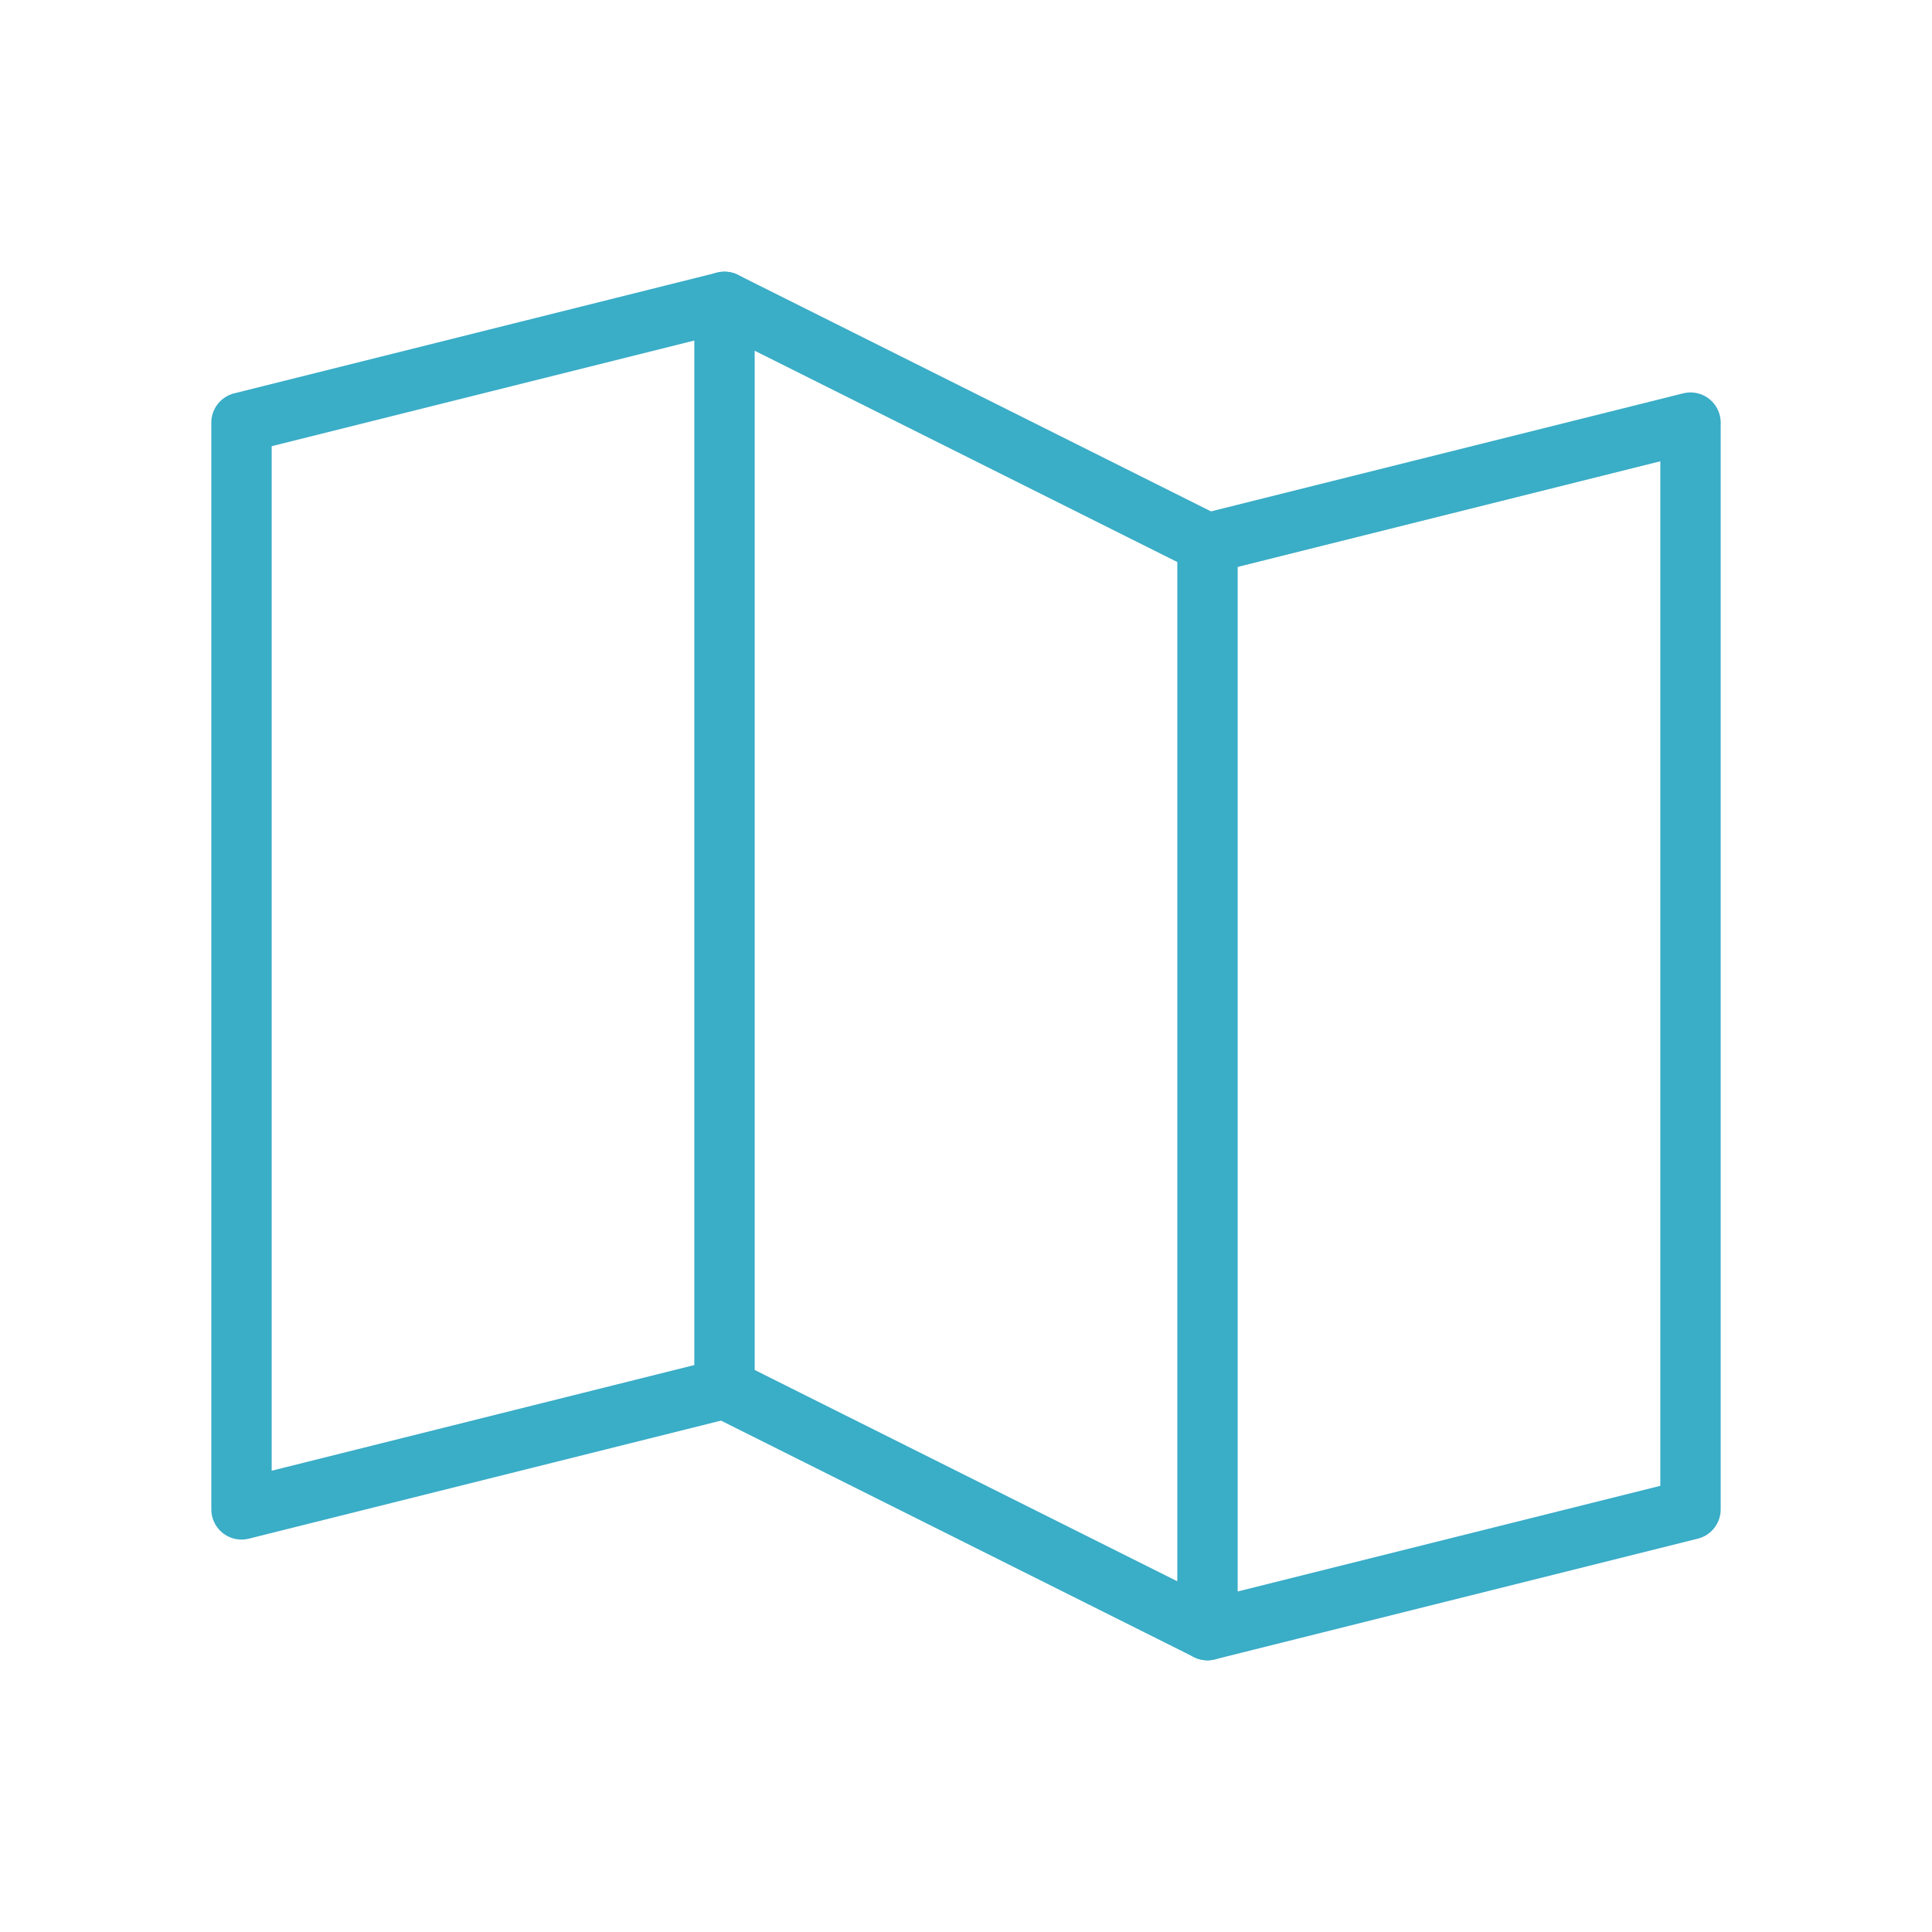
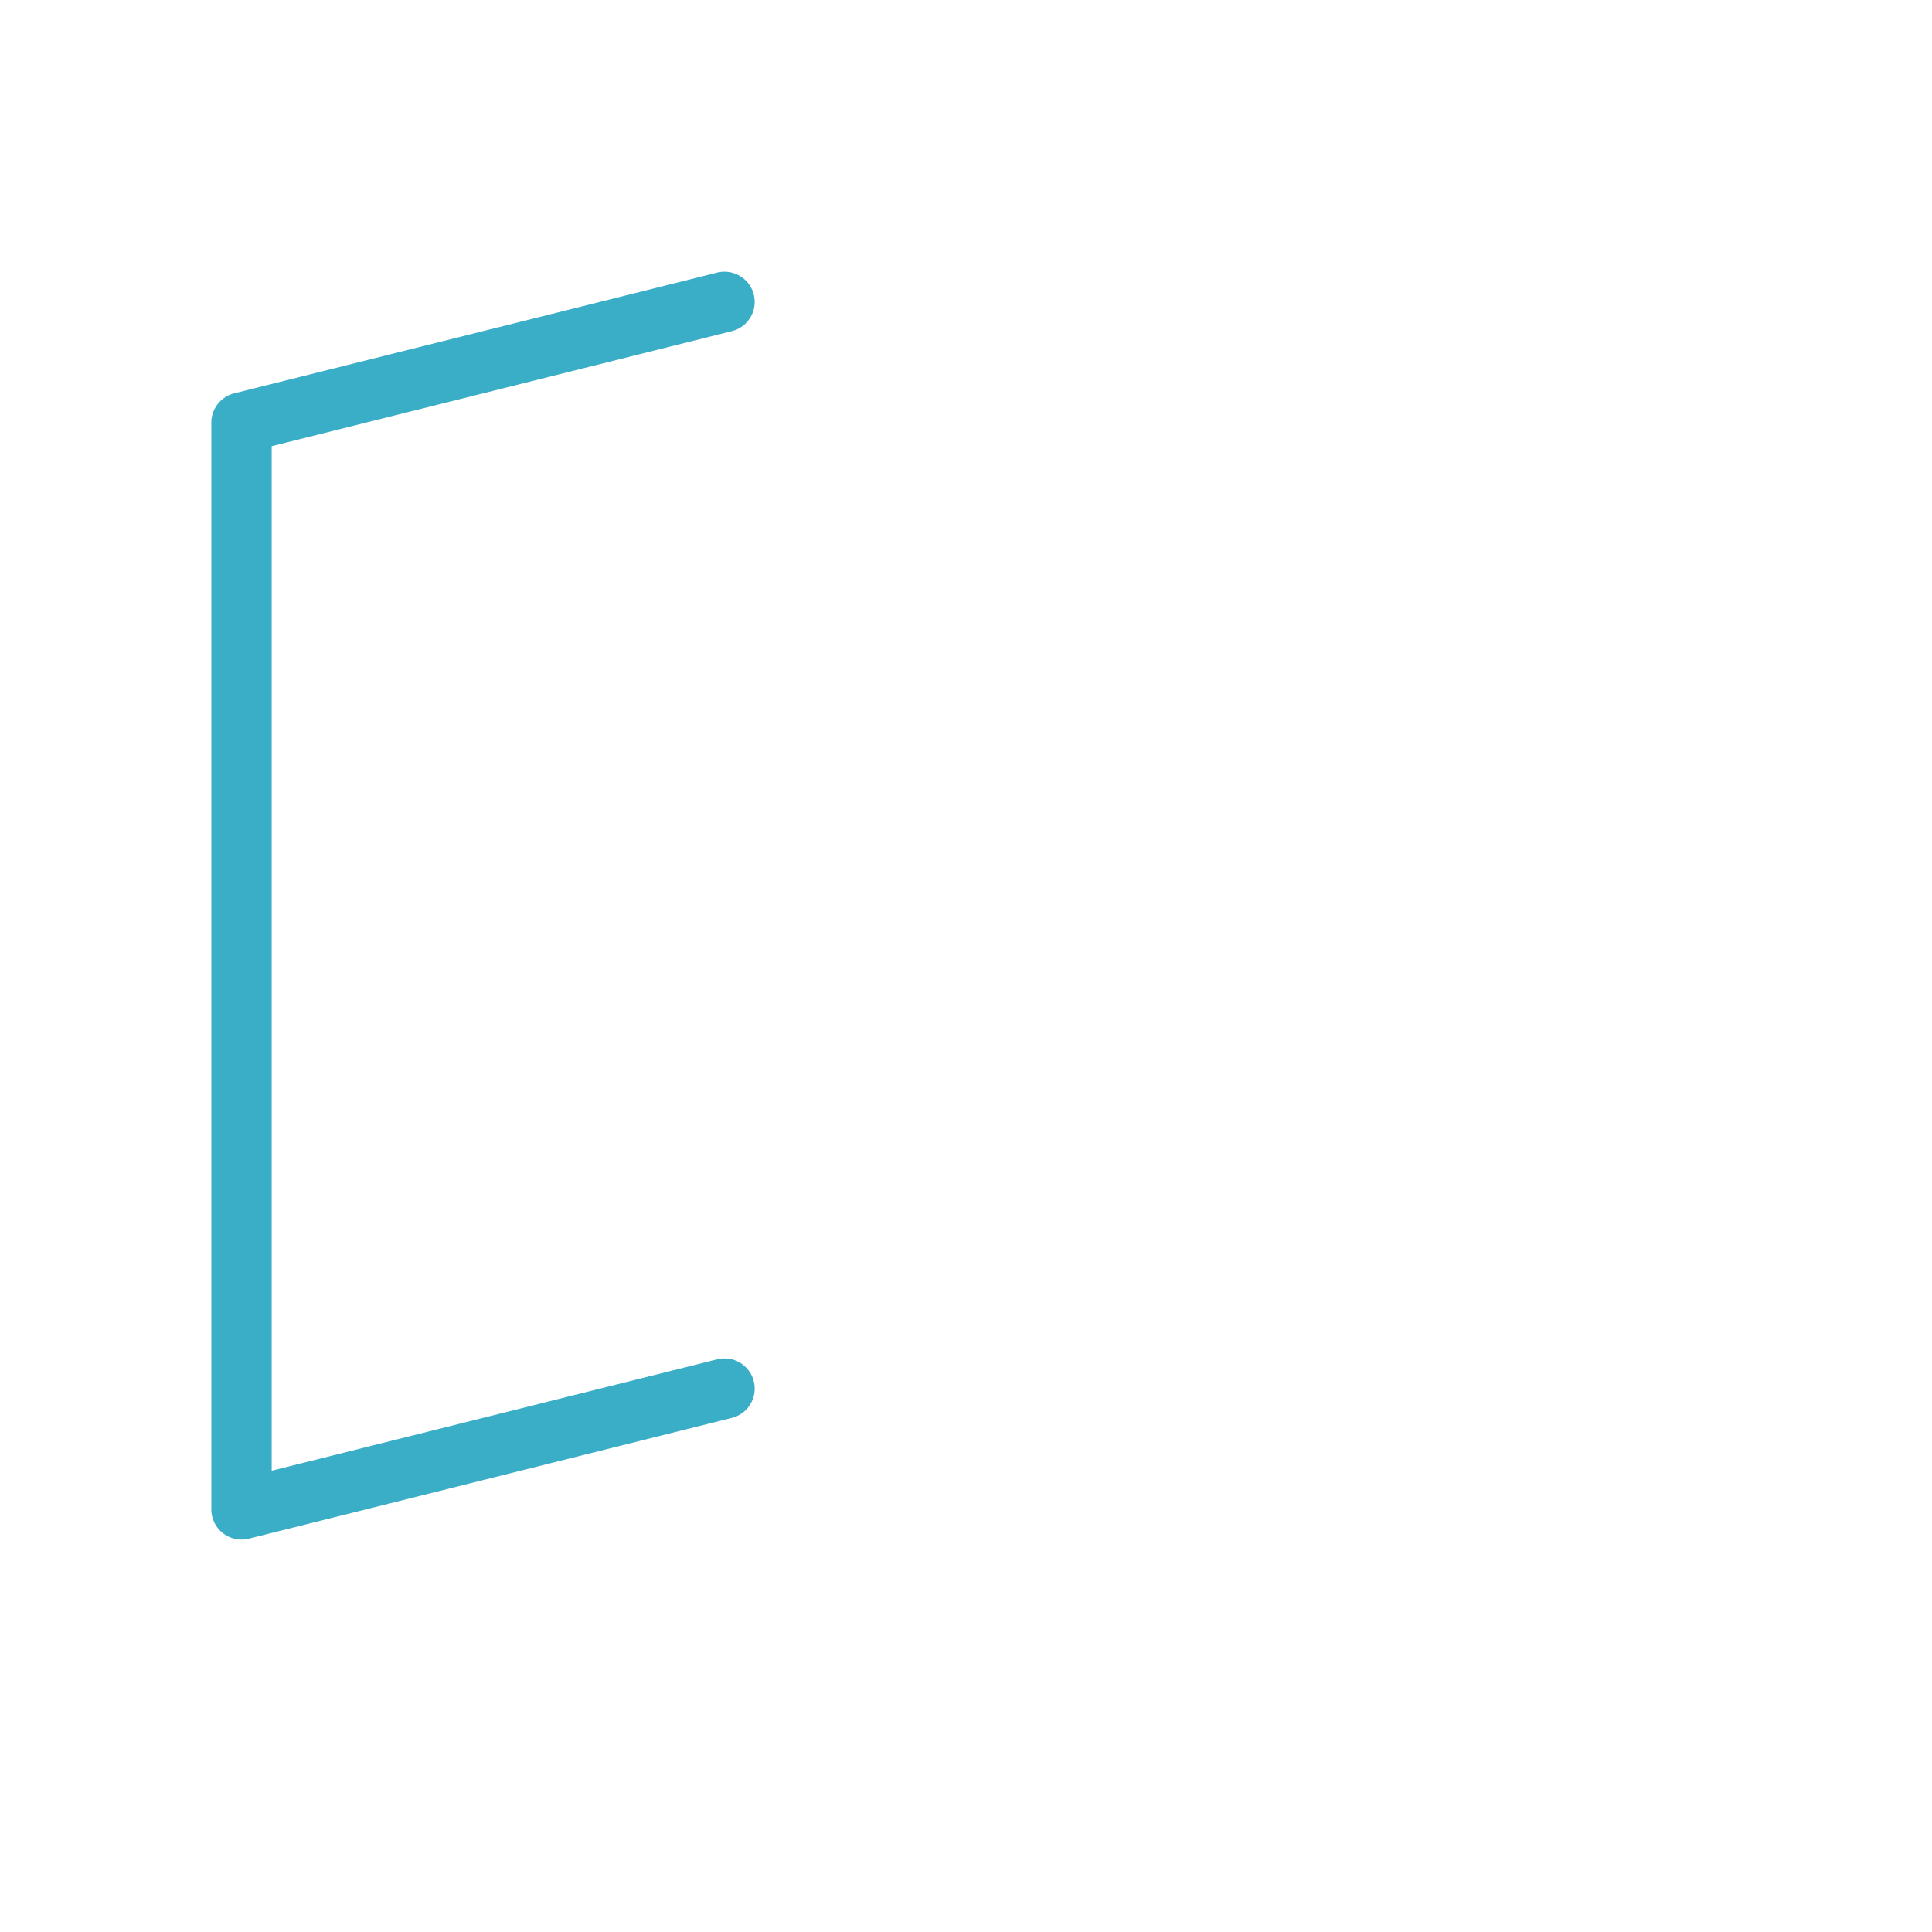
<svg xmlns="http://www.w3.org/2000/svg" viewBox="0 0 256 256">
-   <rect fill="none" height="256" width="256" />
  <polyline fill="none" points="96 184 32 200 32 56 96 40" stroke="#3aadc7" stroke-linecap="round" stroke-linejoin="round" stroke-width="8px" original-stroke="#00b8ba" />
-   <polygon fill="none" points="160 216 96 184 96 40 160 72 160 216" stroke="#3aadc7" stroke-linecap="round" stroke-linejoin="round" stroke-width="8px" original-stroke="#00b8ba" />
-   <polyline fill="none" points="160 72 224 56 224 200 160 216" stroke="#3aadc7" stroke-linecap="round" stroke-linejoin="round" stroke-width="8px" original-stroke="#00b8ba" />
</svg>